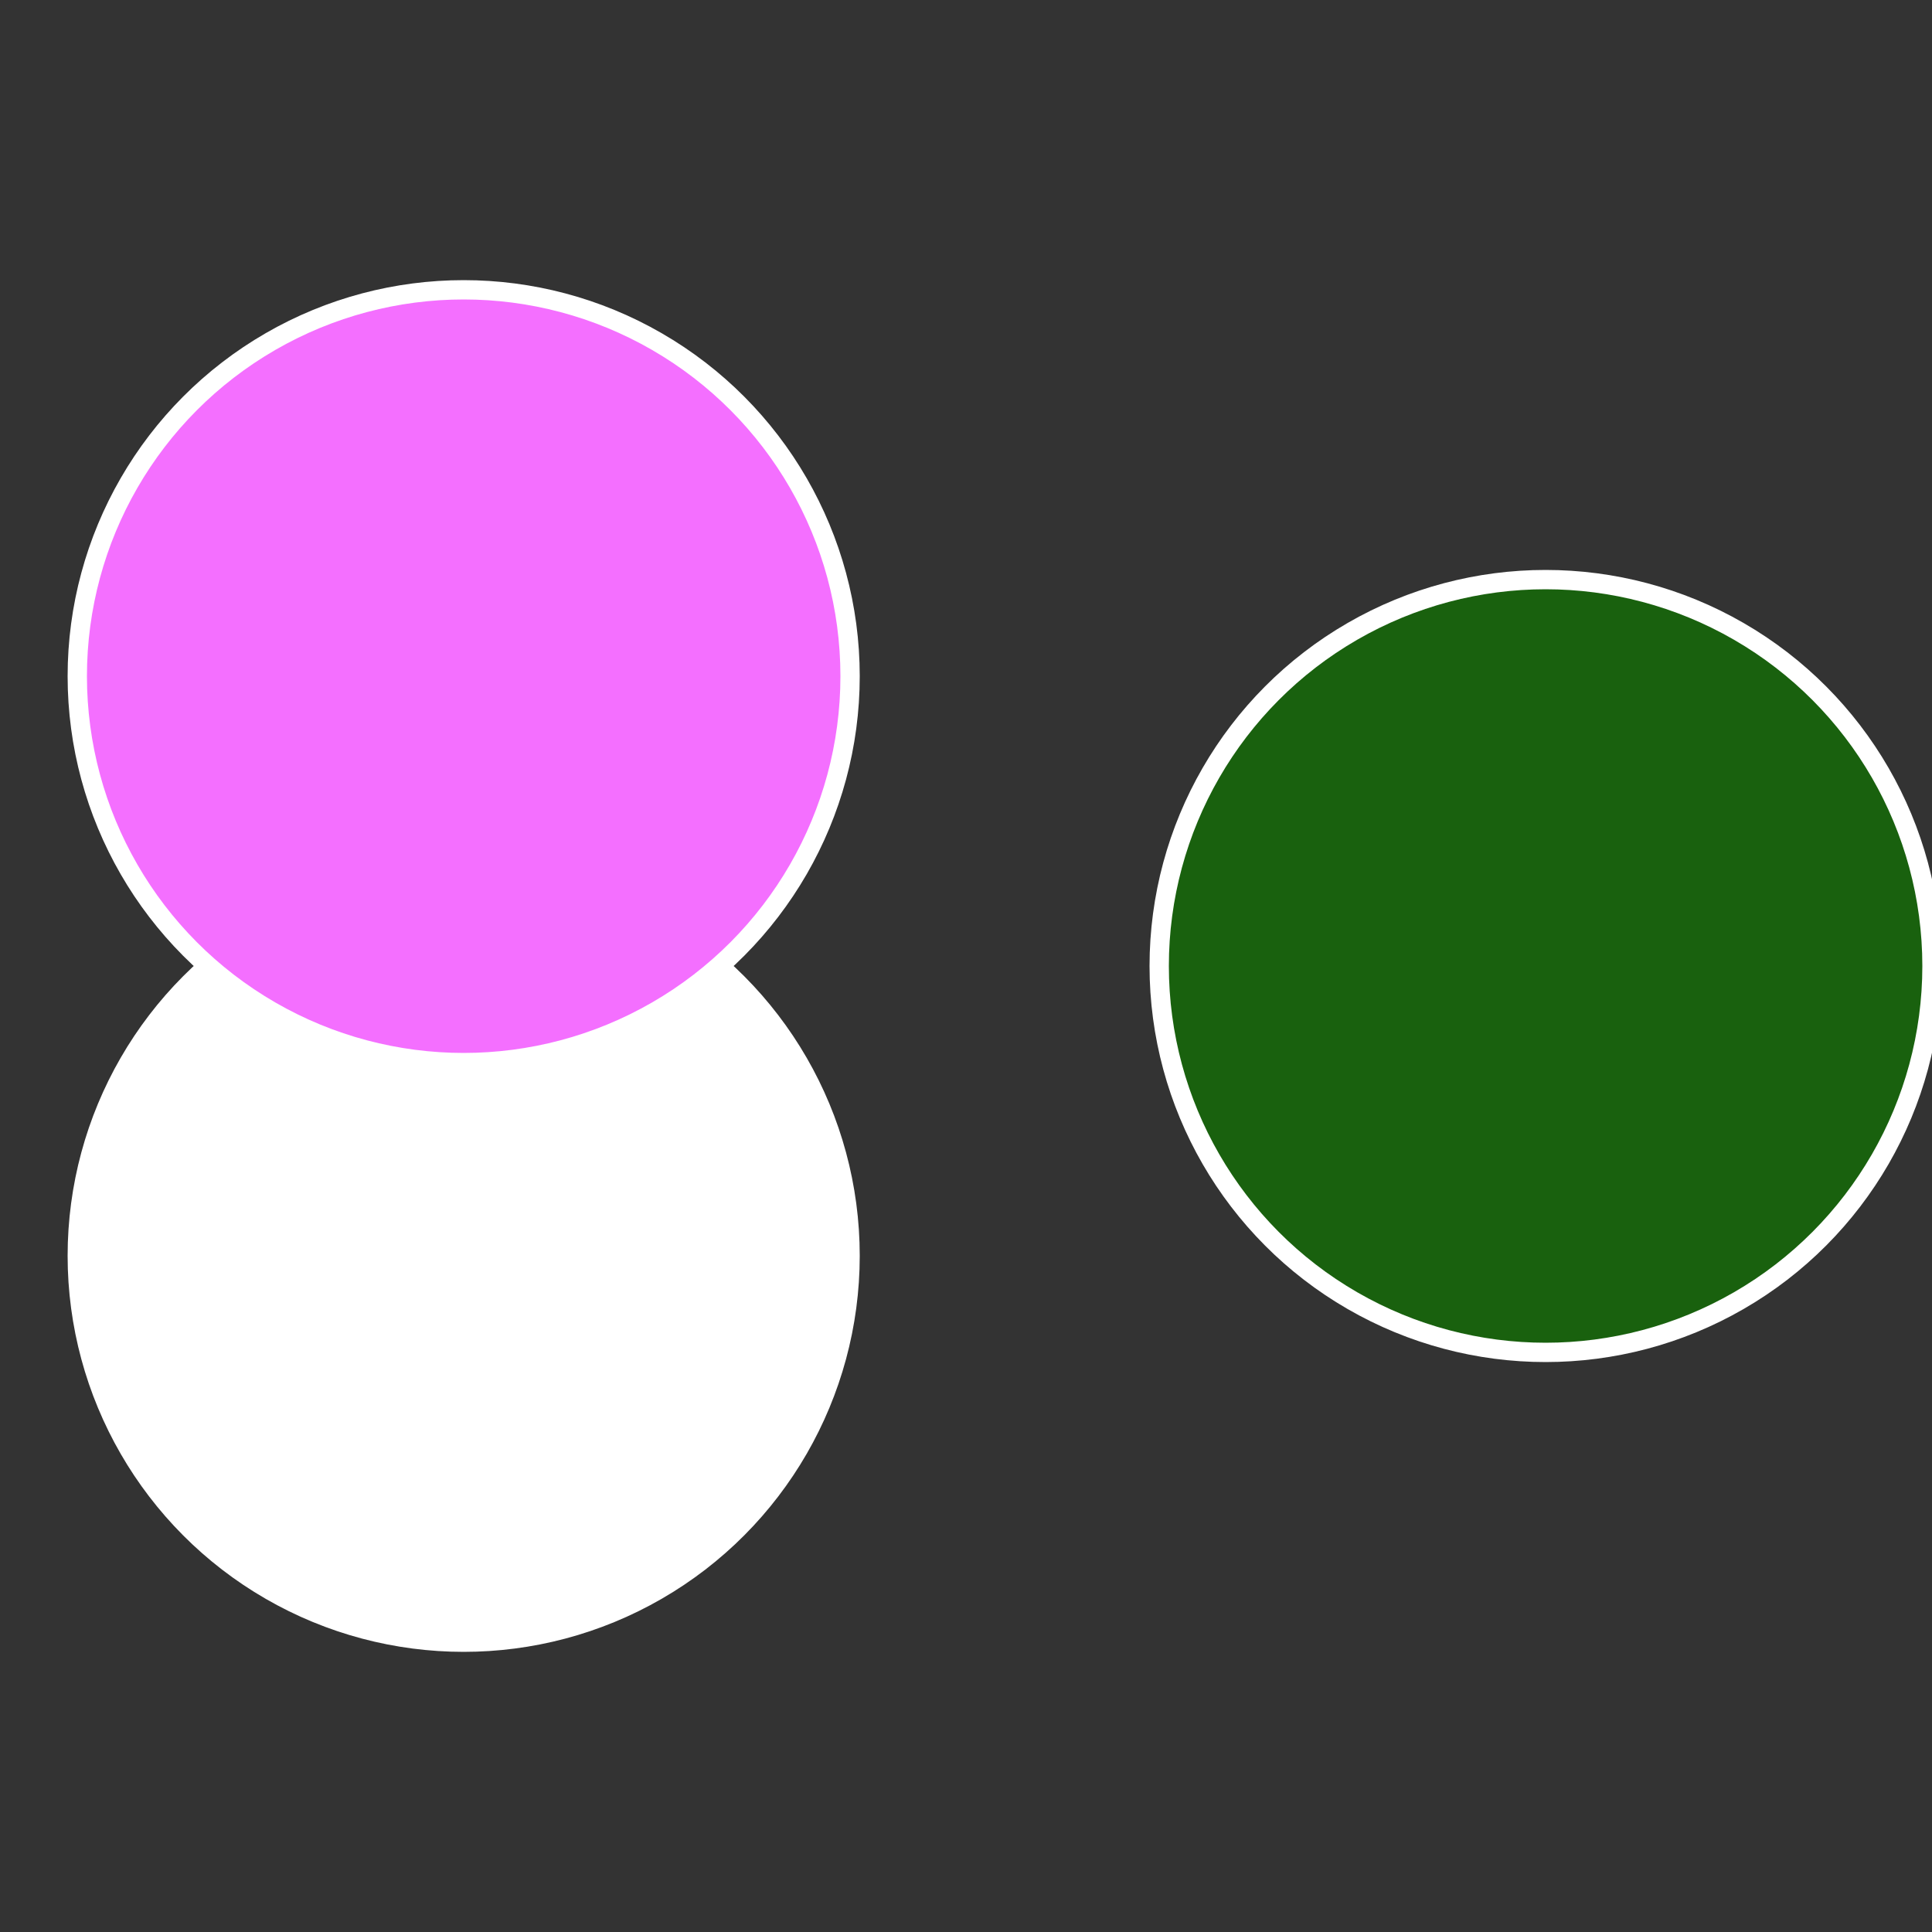
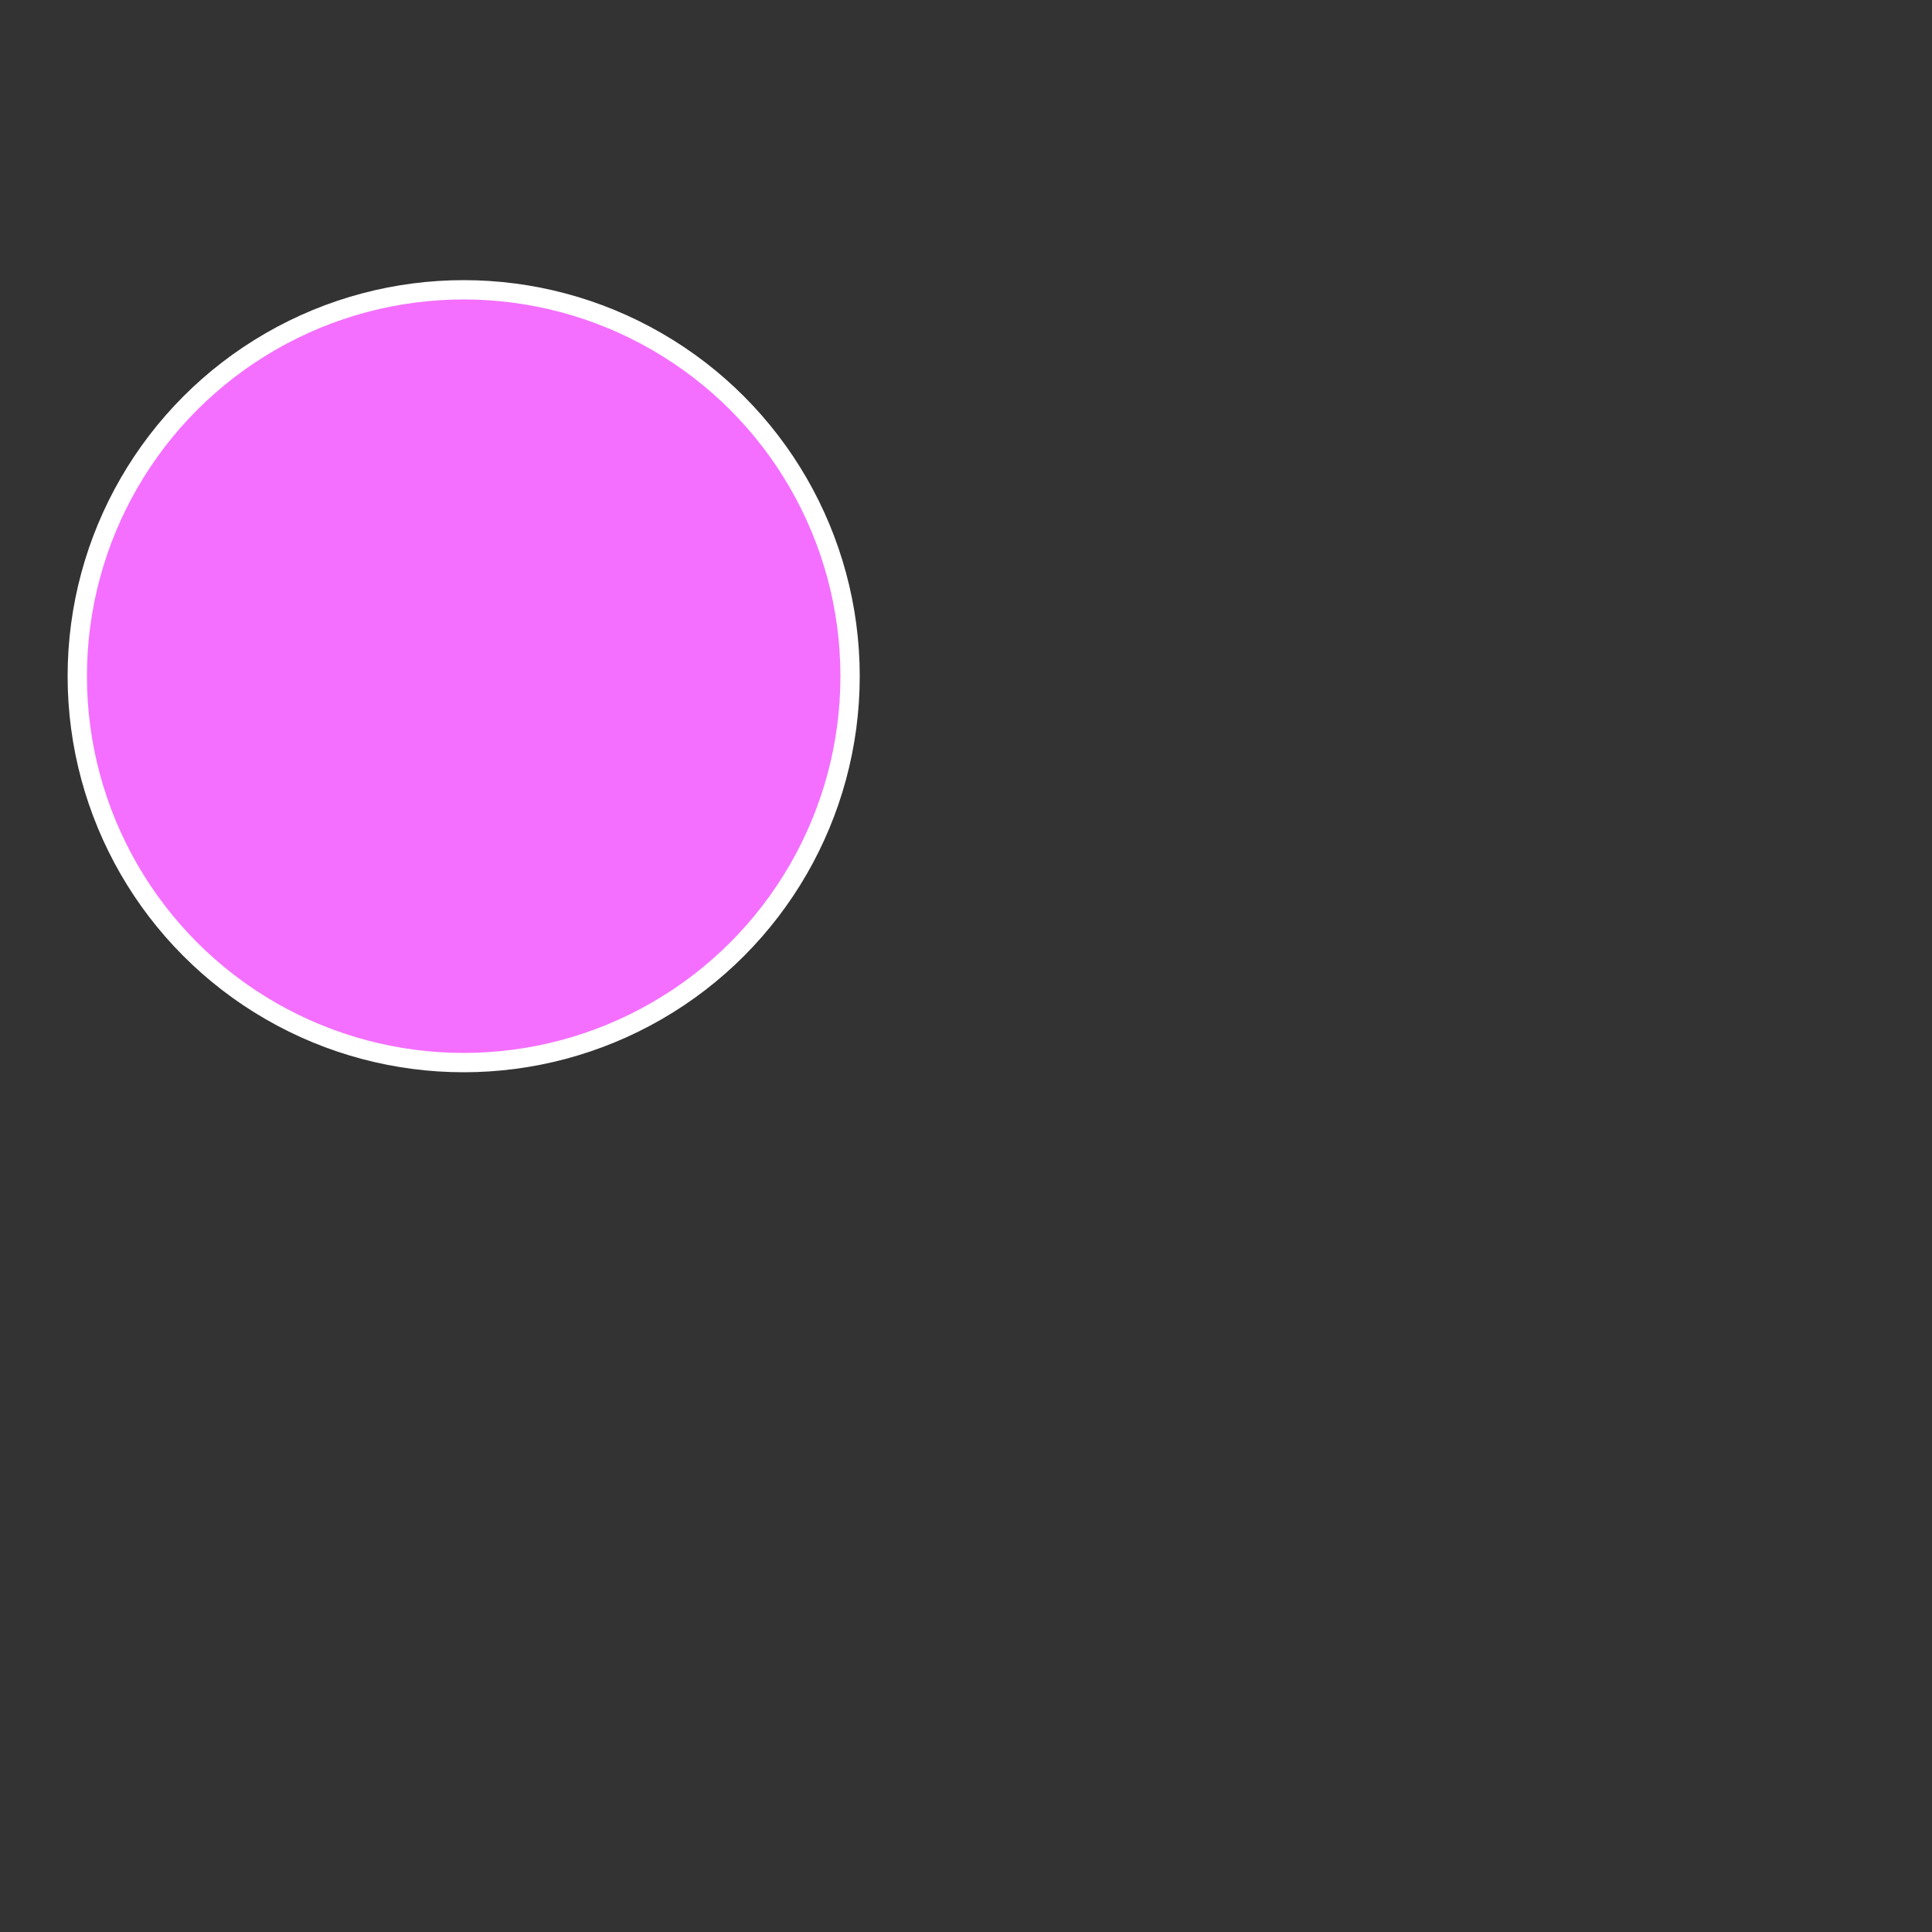
<svg xmlns="http://www.w3.org/2000/svg" width="500" height="500" viewBox="-1 -1 2 2">
  <rect x="-1" y="-1" width="2" height="2" fill="#333333" stroke="none" />
-   <circle cx="0.6" cy="0" r="0.4" fill="#19610eafffffffffffff011" stroke="#fff" stroke-width="1%" />
-   <circle cx="-0.52" cy="0.3" r="0.4" fill="#fffffffffffff011fffffffffffff1b510ea" stroke="#fff" stroke-width="1%" />
  <circle cx="-0.52" cy="-0.3" r="0.4" fill="#f46fffffffffffff01110ea" stroke="#fff" stroke-width="1%" />
</svg>